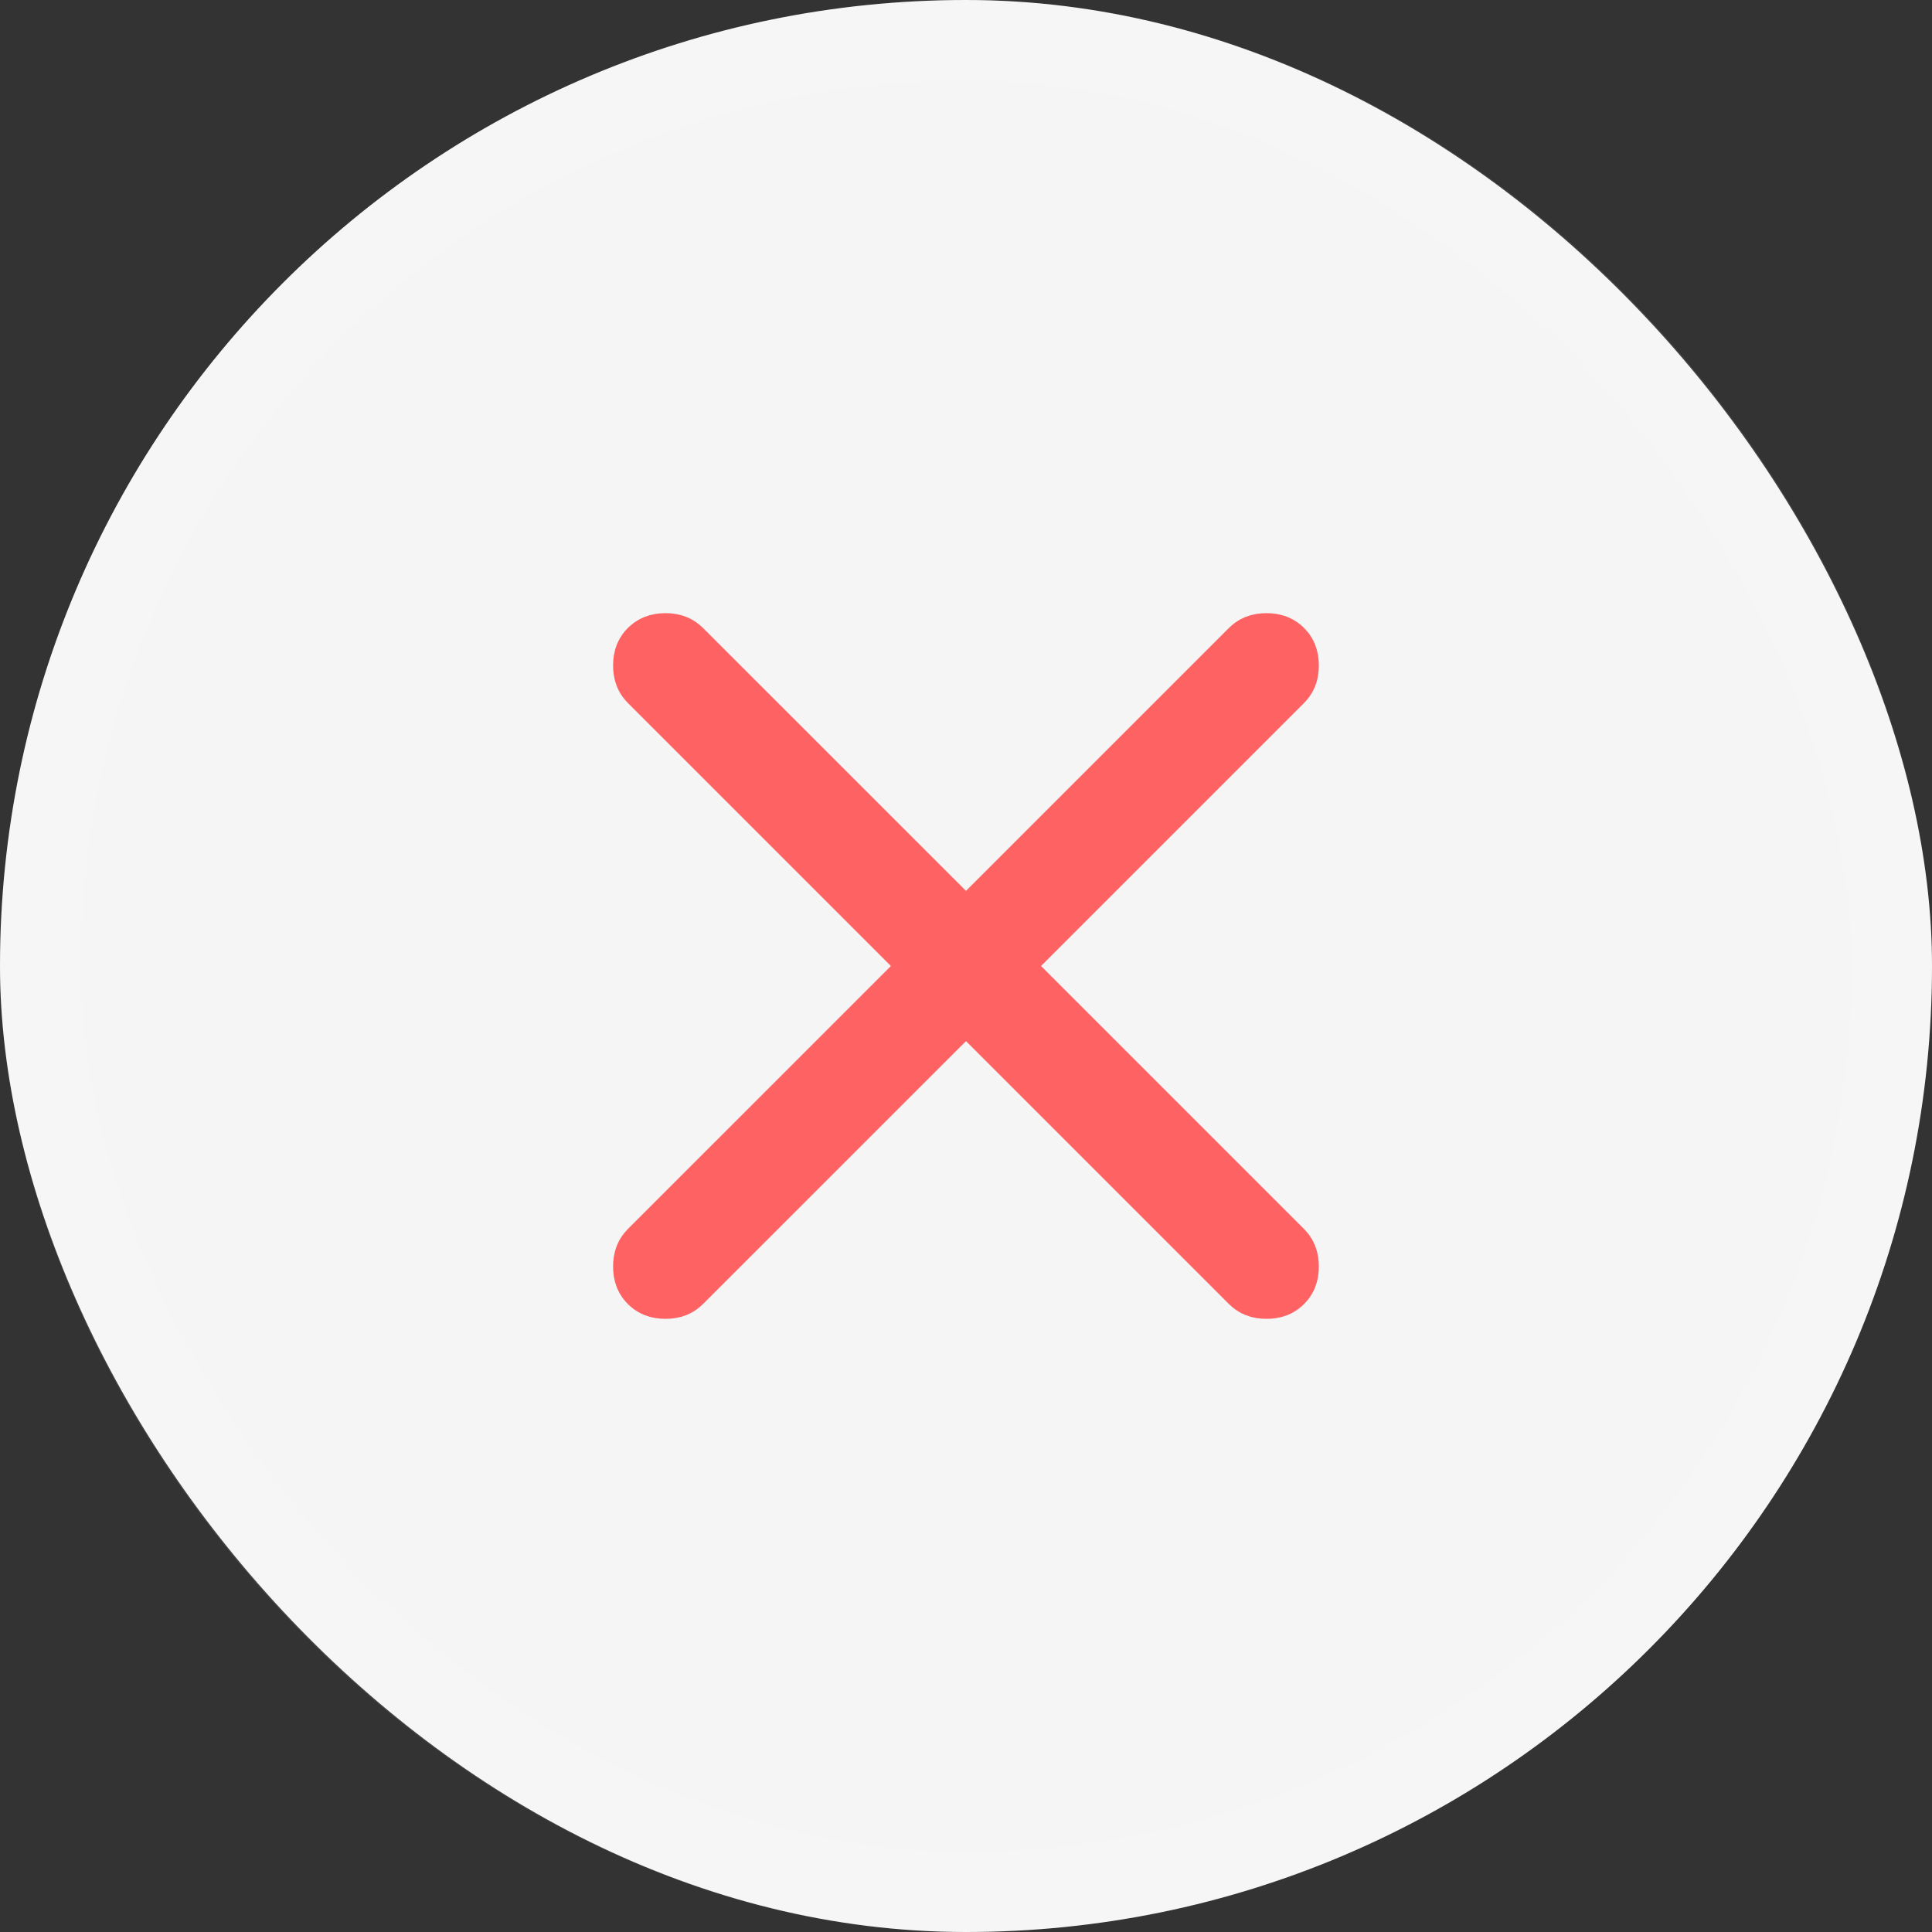
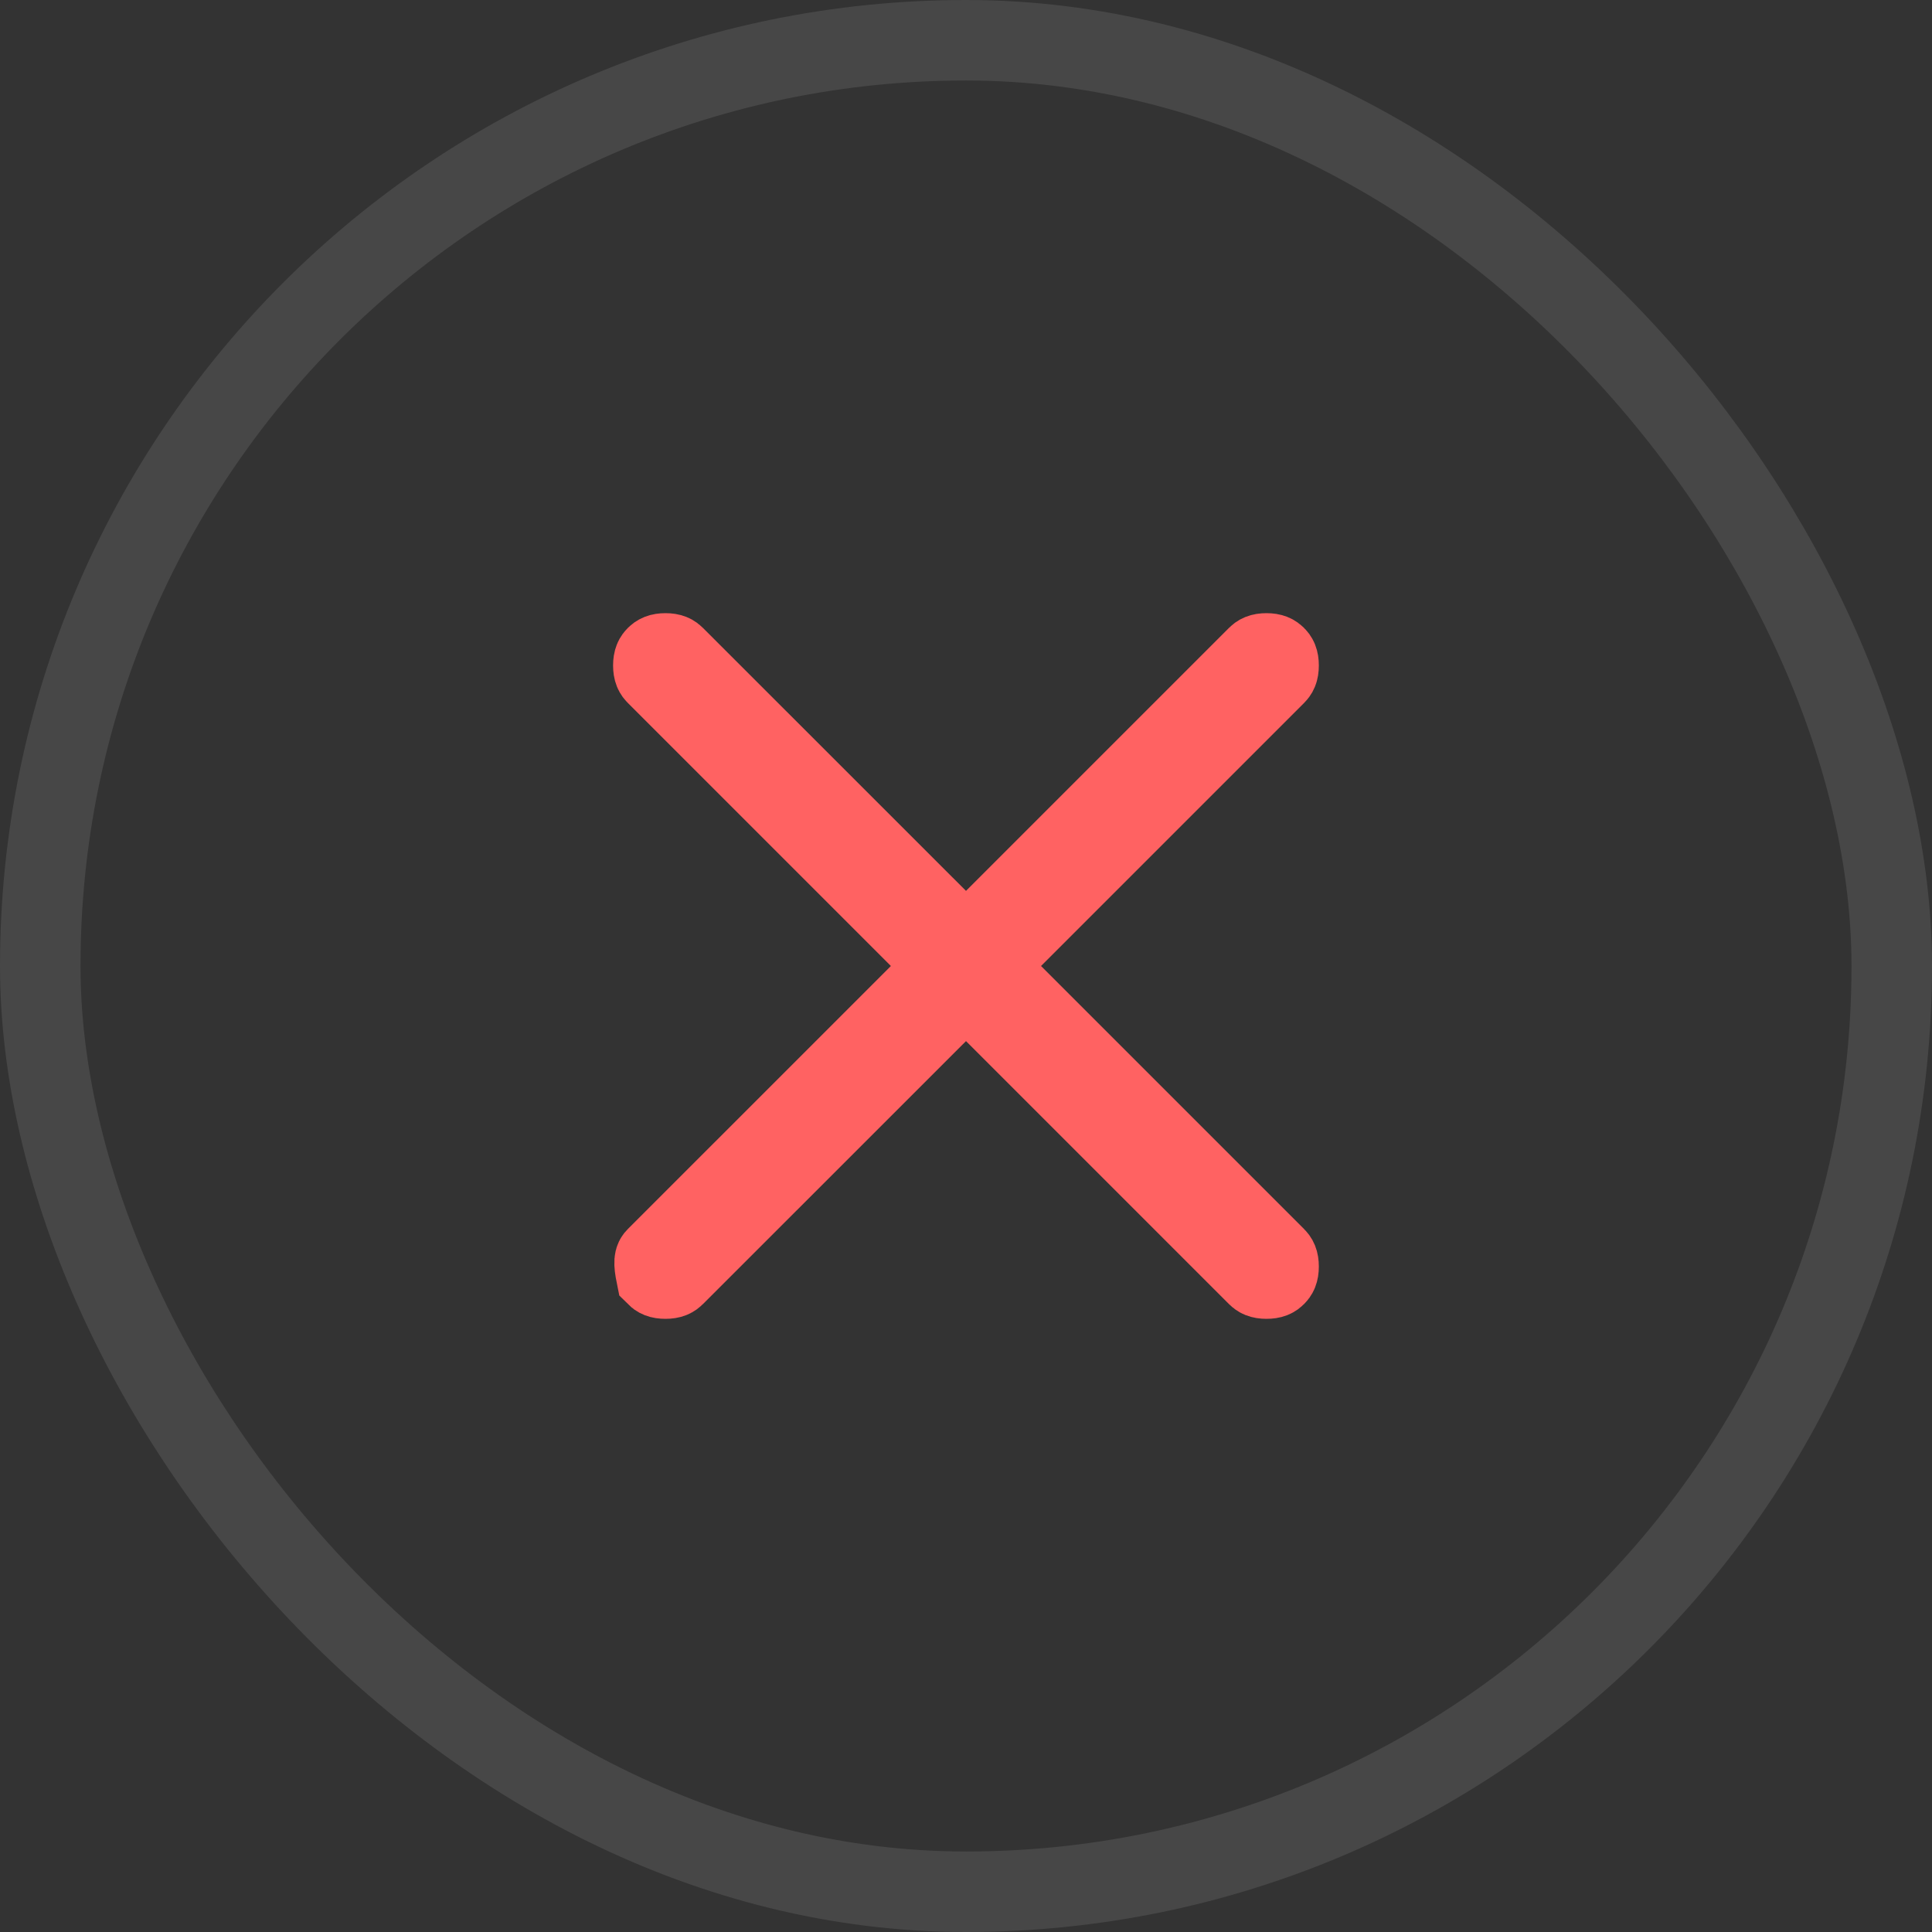
<svg xmlns="http://www.w3.org/2000/svg" width="24" height="24" viewBox="0 0 24 24" fill="none">
  <rect x="0" y="0" width="24" height="24" fill="#333333" stroke="none" />
-   <rect width="24" height="24" rx="12" fill="#F5F5F5" />
  <rect x="0.5" y="0.5" width="23" height="23" rx="11.5" stroke="white" stroke-opacity="0.1" />
-   <path d="M15.732 8.117C15.802 8.117 15.826 8.135 15.846 8.154C15.865 8.173 15.883 8.197 15.883 8.267C15.883 8.337 15.865 8.36 15.846 8.379L12.579 11.646L12.226 12.001L15.846 15.621C15.865 15.64 15.883 15.664 15.883 15.733C15.883 15.803 15.865 15.827 15.846 15.846C15.826 15.866 15.802 15.883 15.732 15.883C15.663 15.883 15.639 15.865 15.62 15.846L12 12.226L11.646 12.58L8.379 15.846C8.36 15.865 8.336 15.883 8.267 15.883C8.197 15.883 8.173 15.866 8.153 15.846C8.134 15.827 8.116 15.803 8.116 15.733C8.116 15.664 8.134 15.64 8.153 15.621L11.773 12.001L11.42 11.646L8.153 8.379C8.134 8.36 8.116 8.336 8.116 8.267C8.116 8.197 8.134 8.173 8.153 8.154C8.173 8.135 8.197 8.117 8.267 8.117C8.336 8.117 8.36 8.135 8.379 8.154L11.646 11.42L12 11.774L15.62 8.154C15.639 8.135 15.663 8.117 15.732 8.117Z" fill="black" stroke="#FF6262" />
+   <path d="M15.732 8.117C15.802 8.117 15.826 8.135 15.846 8.154C15.865 8.173 15.883 8.197 15.883 8.267C15.883 8.337 15.865 8.36 15.846 8.379L12.579 11.646L12.226 12.001L15.846 15.621C15.865 15.64 15.883 15.664 15.883 15.733C15.883 15.803 15.865 15.827 15.846 15.846C15.826 15.866 15.802 15.883 15.732 15.883C15.663 15.883 15.639 15.865 15.62 15.846L12 12.226L11.646 12.58L8.379 15.846C8.36 15.865 8.336 15.883 8.267 15.883C8.197 15.883 8.173 15.866 8.153 15.846C8.116 15.664 8.134 15.64 8.153 15.621L11.773 12.001L11.42 11.646L8.153 8.379C8.134 8.36 8.116 8.336 8.116 8.267C8.116 8.197 8.134 8.173 8.153 8.154C8.173 8.135 8.197 8.117 8.267 8.117C8.336 8.117 8.36 8.135 8.379 8.154L11.646 11.42L12 11.774L15.62 8.154C15.639 8.135 15.663 8.117 15.732 8.117Z" fill="black" stroke="#FF6262" />
</svg>